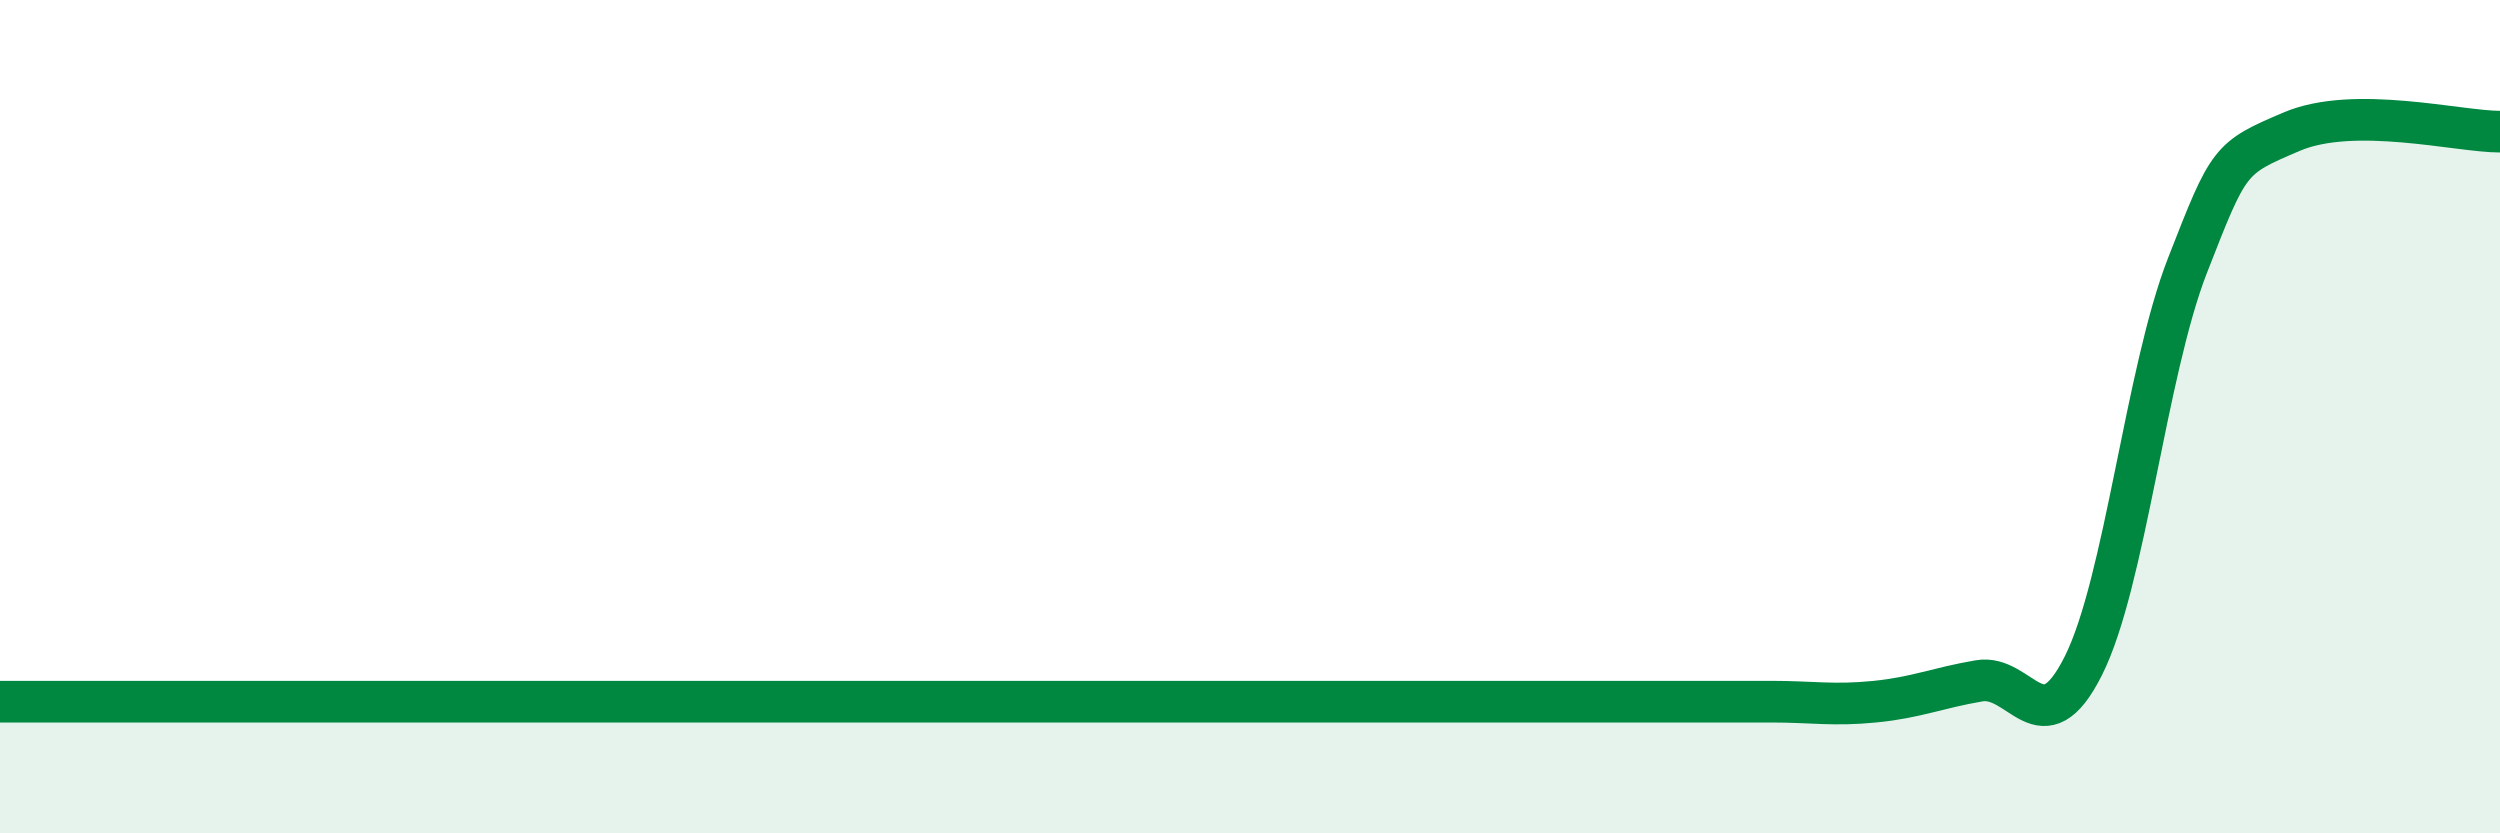
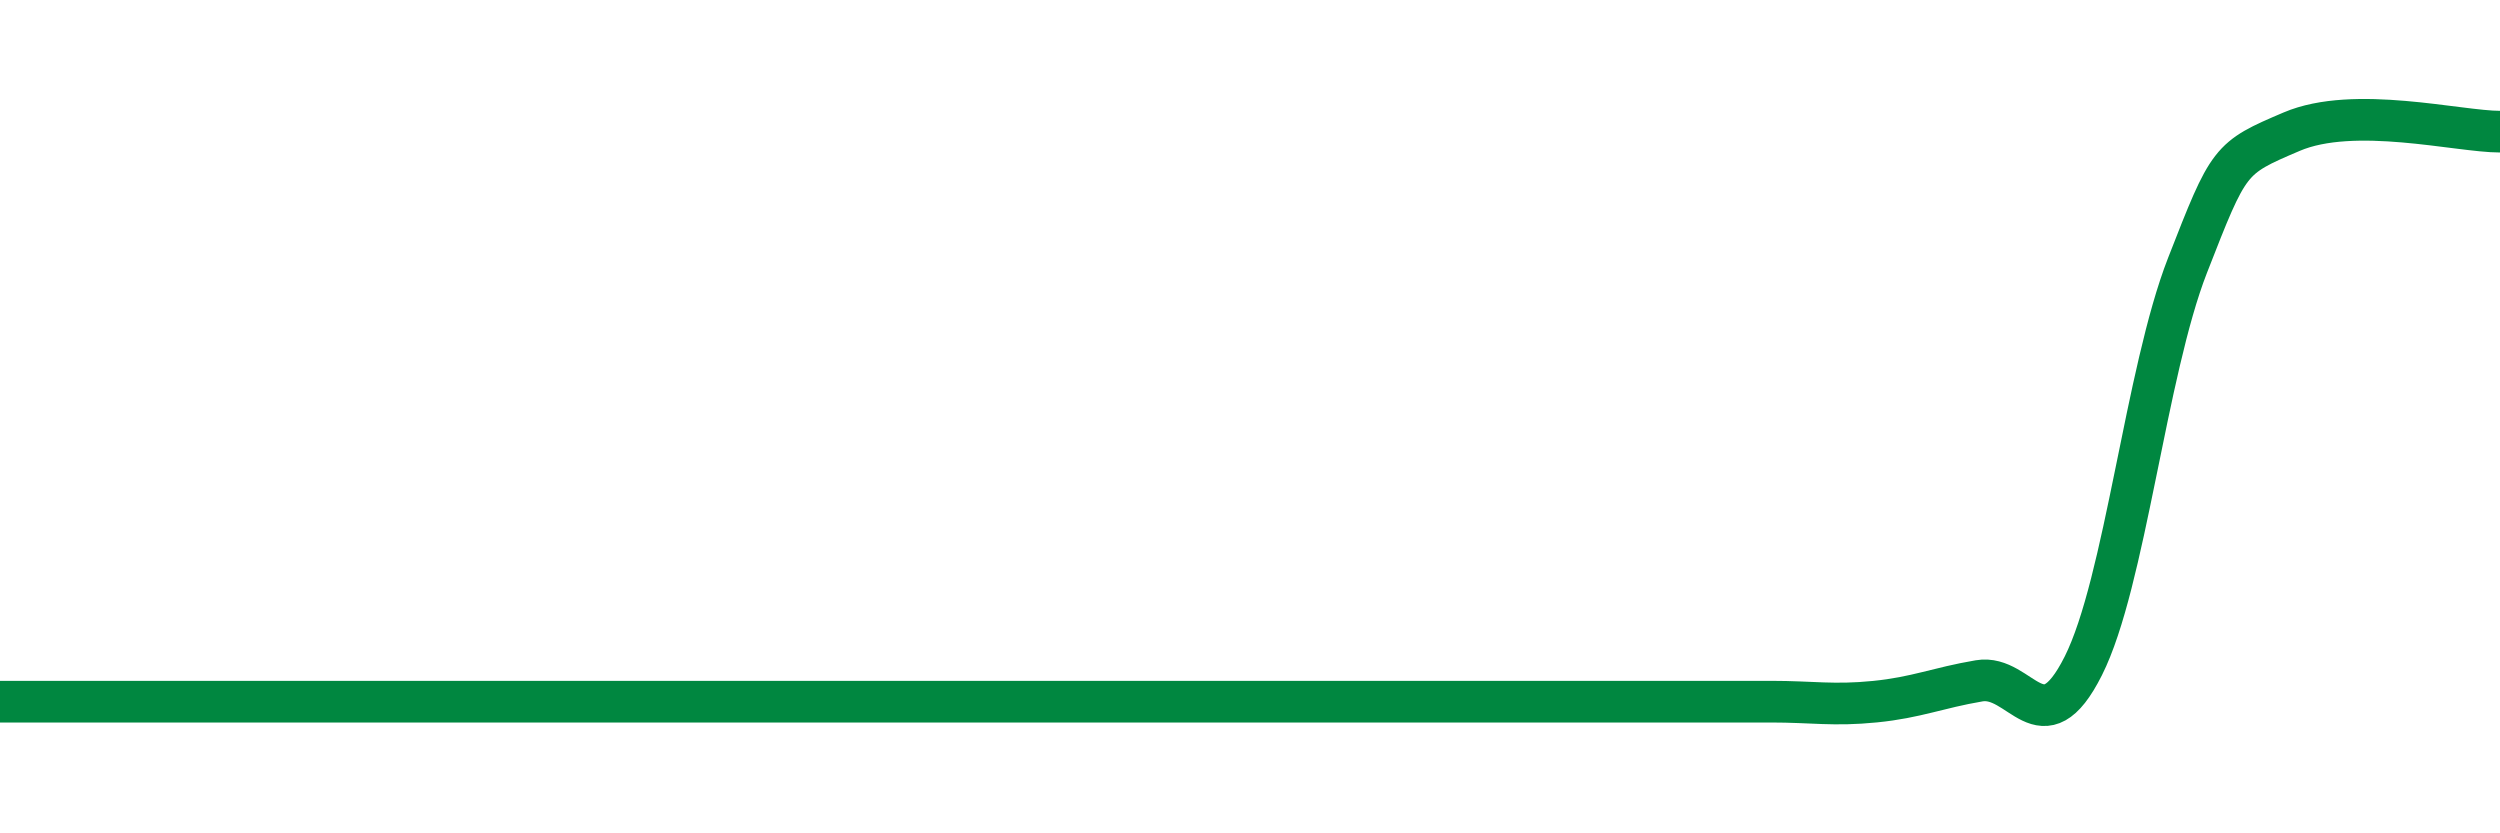
<svg xmlns="http://www.w3.org/2000/svg" width="60" height="20" viewBox="0 0 60 20">
-   <path d="M 0,16.84 C 0.5,16.84 1.5,16.84 2.5,16.84 C 3.5,16.84 4,16.84 5,16.84 C 6,16.84 6.5,16.84 7.5,16.84 C 8.5,16.84 9,16.84 10,16.84 C 11,16.84 11.5,16.84 12.5,16.84 C 13.5,16.84 14,16.84 15,16.84 C 16,16.84 16.5,16.84 17.5,16.84 C 18.5,16.84 19,16.84 20,16.84 C 21,16.84 21.5,16.84 22.5,16.84 C 23.5,16.84 24,16.84 25,16.84 C 26,16.84 26.5,16.84 27.5,16.84 C 28.5,16.84 29,16.84 30,16.84 C 31,16.84 31.5,16.84 32.5,16.84 C 33.5,16.84 34,16.84 35,16.84 C 36,16.84 36.5,16.84 37.5,16.84 C 38.5,16.84 39,16.84 40,16.84 C 41,16.84 41.5,16.84 42.5,16.84 C 43.5,16.84 44,16.94 45,16.84 C 46,16.74 46.5,16.51 47.5,16.34 C 48.5,16.17 49,17.97 50,15.98 C 51,13.99 51.5,8.93 52.5,6.37 C 53.5,3.81 53.5,3.8 55,3.16 C 56.5,2.52 59,3.16 60,3.16L60 20L0 20Z" fill="#008740" opacity="0.1" stroke-linecap="round" stroke-linejoin="round" />
  <path d="M 0,16.84 C 0.5,16.84 1.5,16.84 2.5,16.84 C 3.5,16.84 4,16.84 5,16.84 C 6,16.84 6.5,16.84 7.5,16.84 C 8.5,16.84 9,16.84 10,16.84 C 11,16.84 11.5,16.84 12.5,16.84 C 13.5,16.84 14,16.84 15,16.84 C 16,16.84 16.5,16.84 17.5,16.84 C 18.5,16.84 19,16.84 20,16.84 C 21,16.84 21.5,16.84 22.5,16.84 C 23.5,16.84 24,16.84 25,16.84 C 26,16.84 26.5,16.84 27.5,16.84 C 28.5,16.84 29,16.84 30,16.84 C 31,16.84 31.5,16.84 32.5,16.84 C 33.5,16.84 34,16.84 35,16.84 C 36,16.84 36.5,16.84 37.5,16.84 C 38.5,16.84 39,16.84 40,16.84 C 41,16.84 41.5,16.84 42.5,16.84 C 43.5,16.84 44,16.94 45,16.84 C 46,16.74 46.5,16.51 47.5,16.34 C 48.5,16.17 49,17.97 50,15.98 C 51,13.99 51.5,8.93 52.5,6.37 C 53.5,3.81 53.5,3.8 55,3.16 C 56.5,2.52 59,3.16 60,3.16" stroke="#008740" stroke-width="1" fill="none" stroke-linecap="round" stroke-linejoin="round" />
</svg>